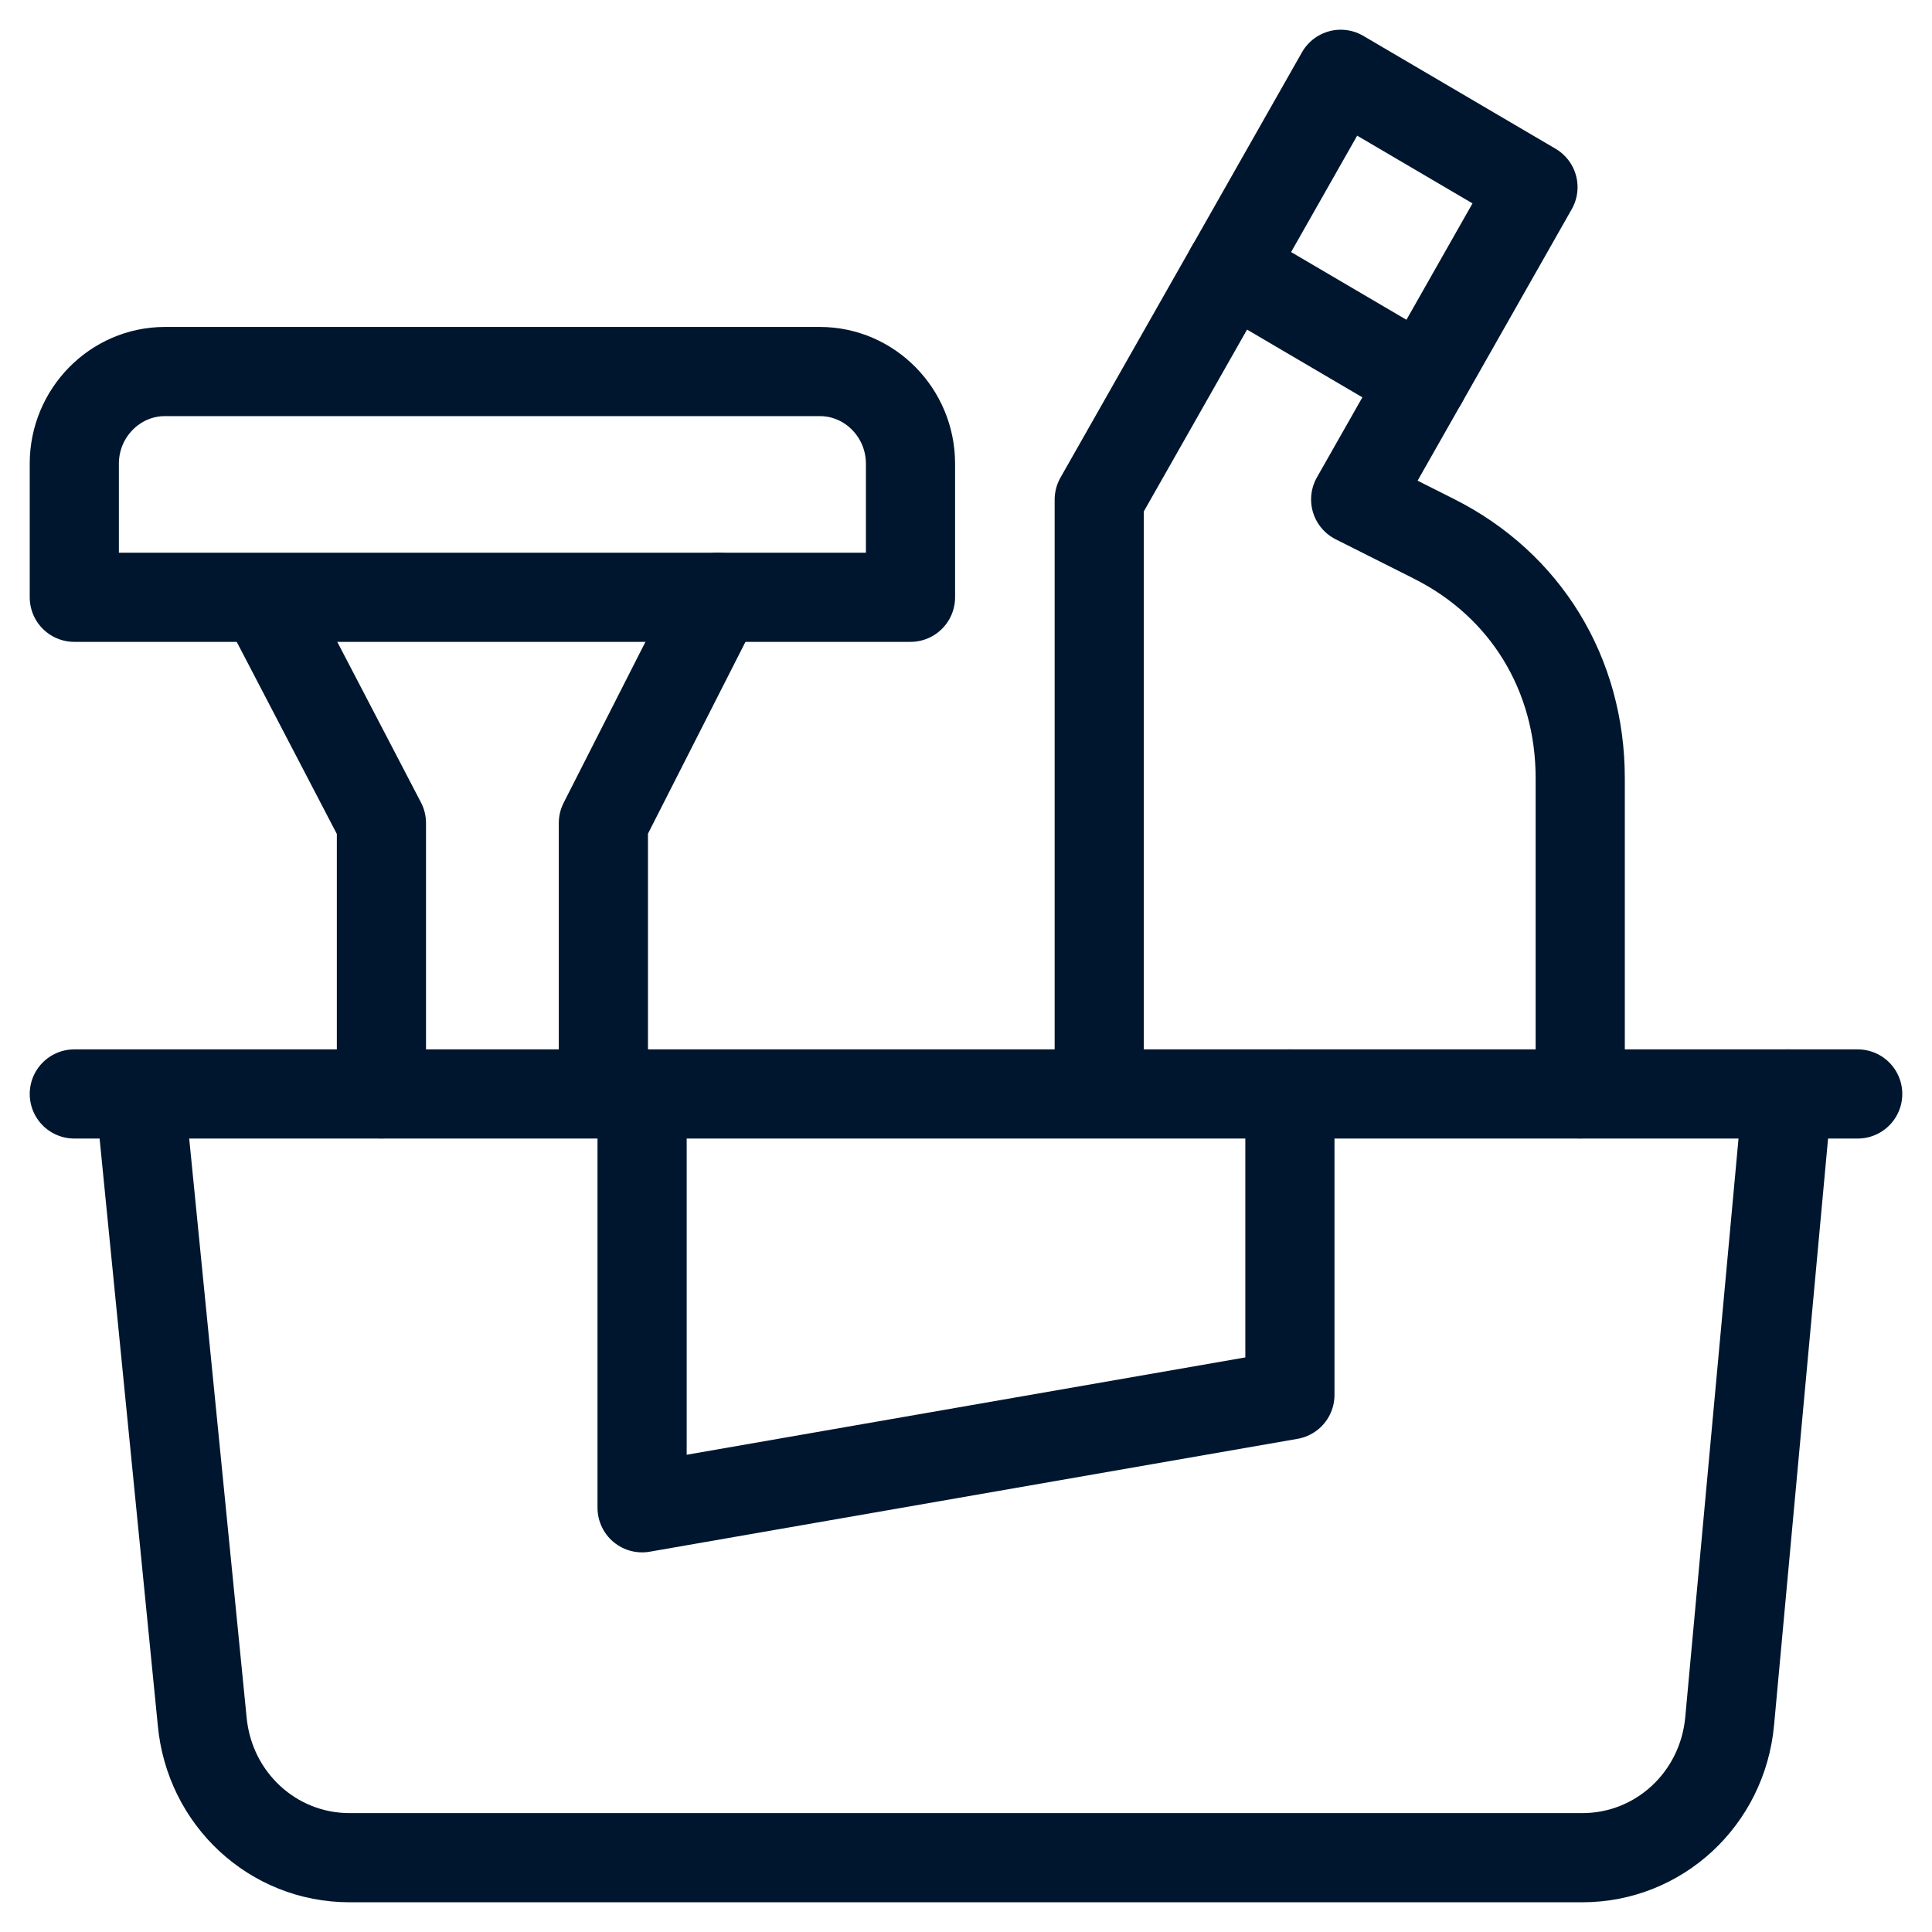
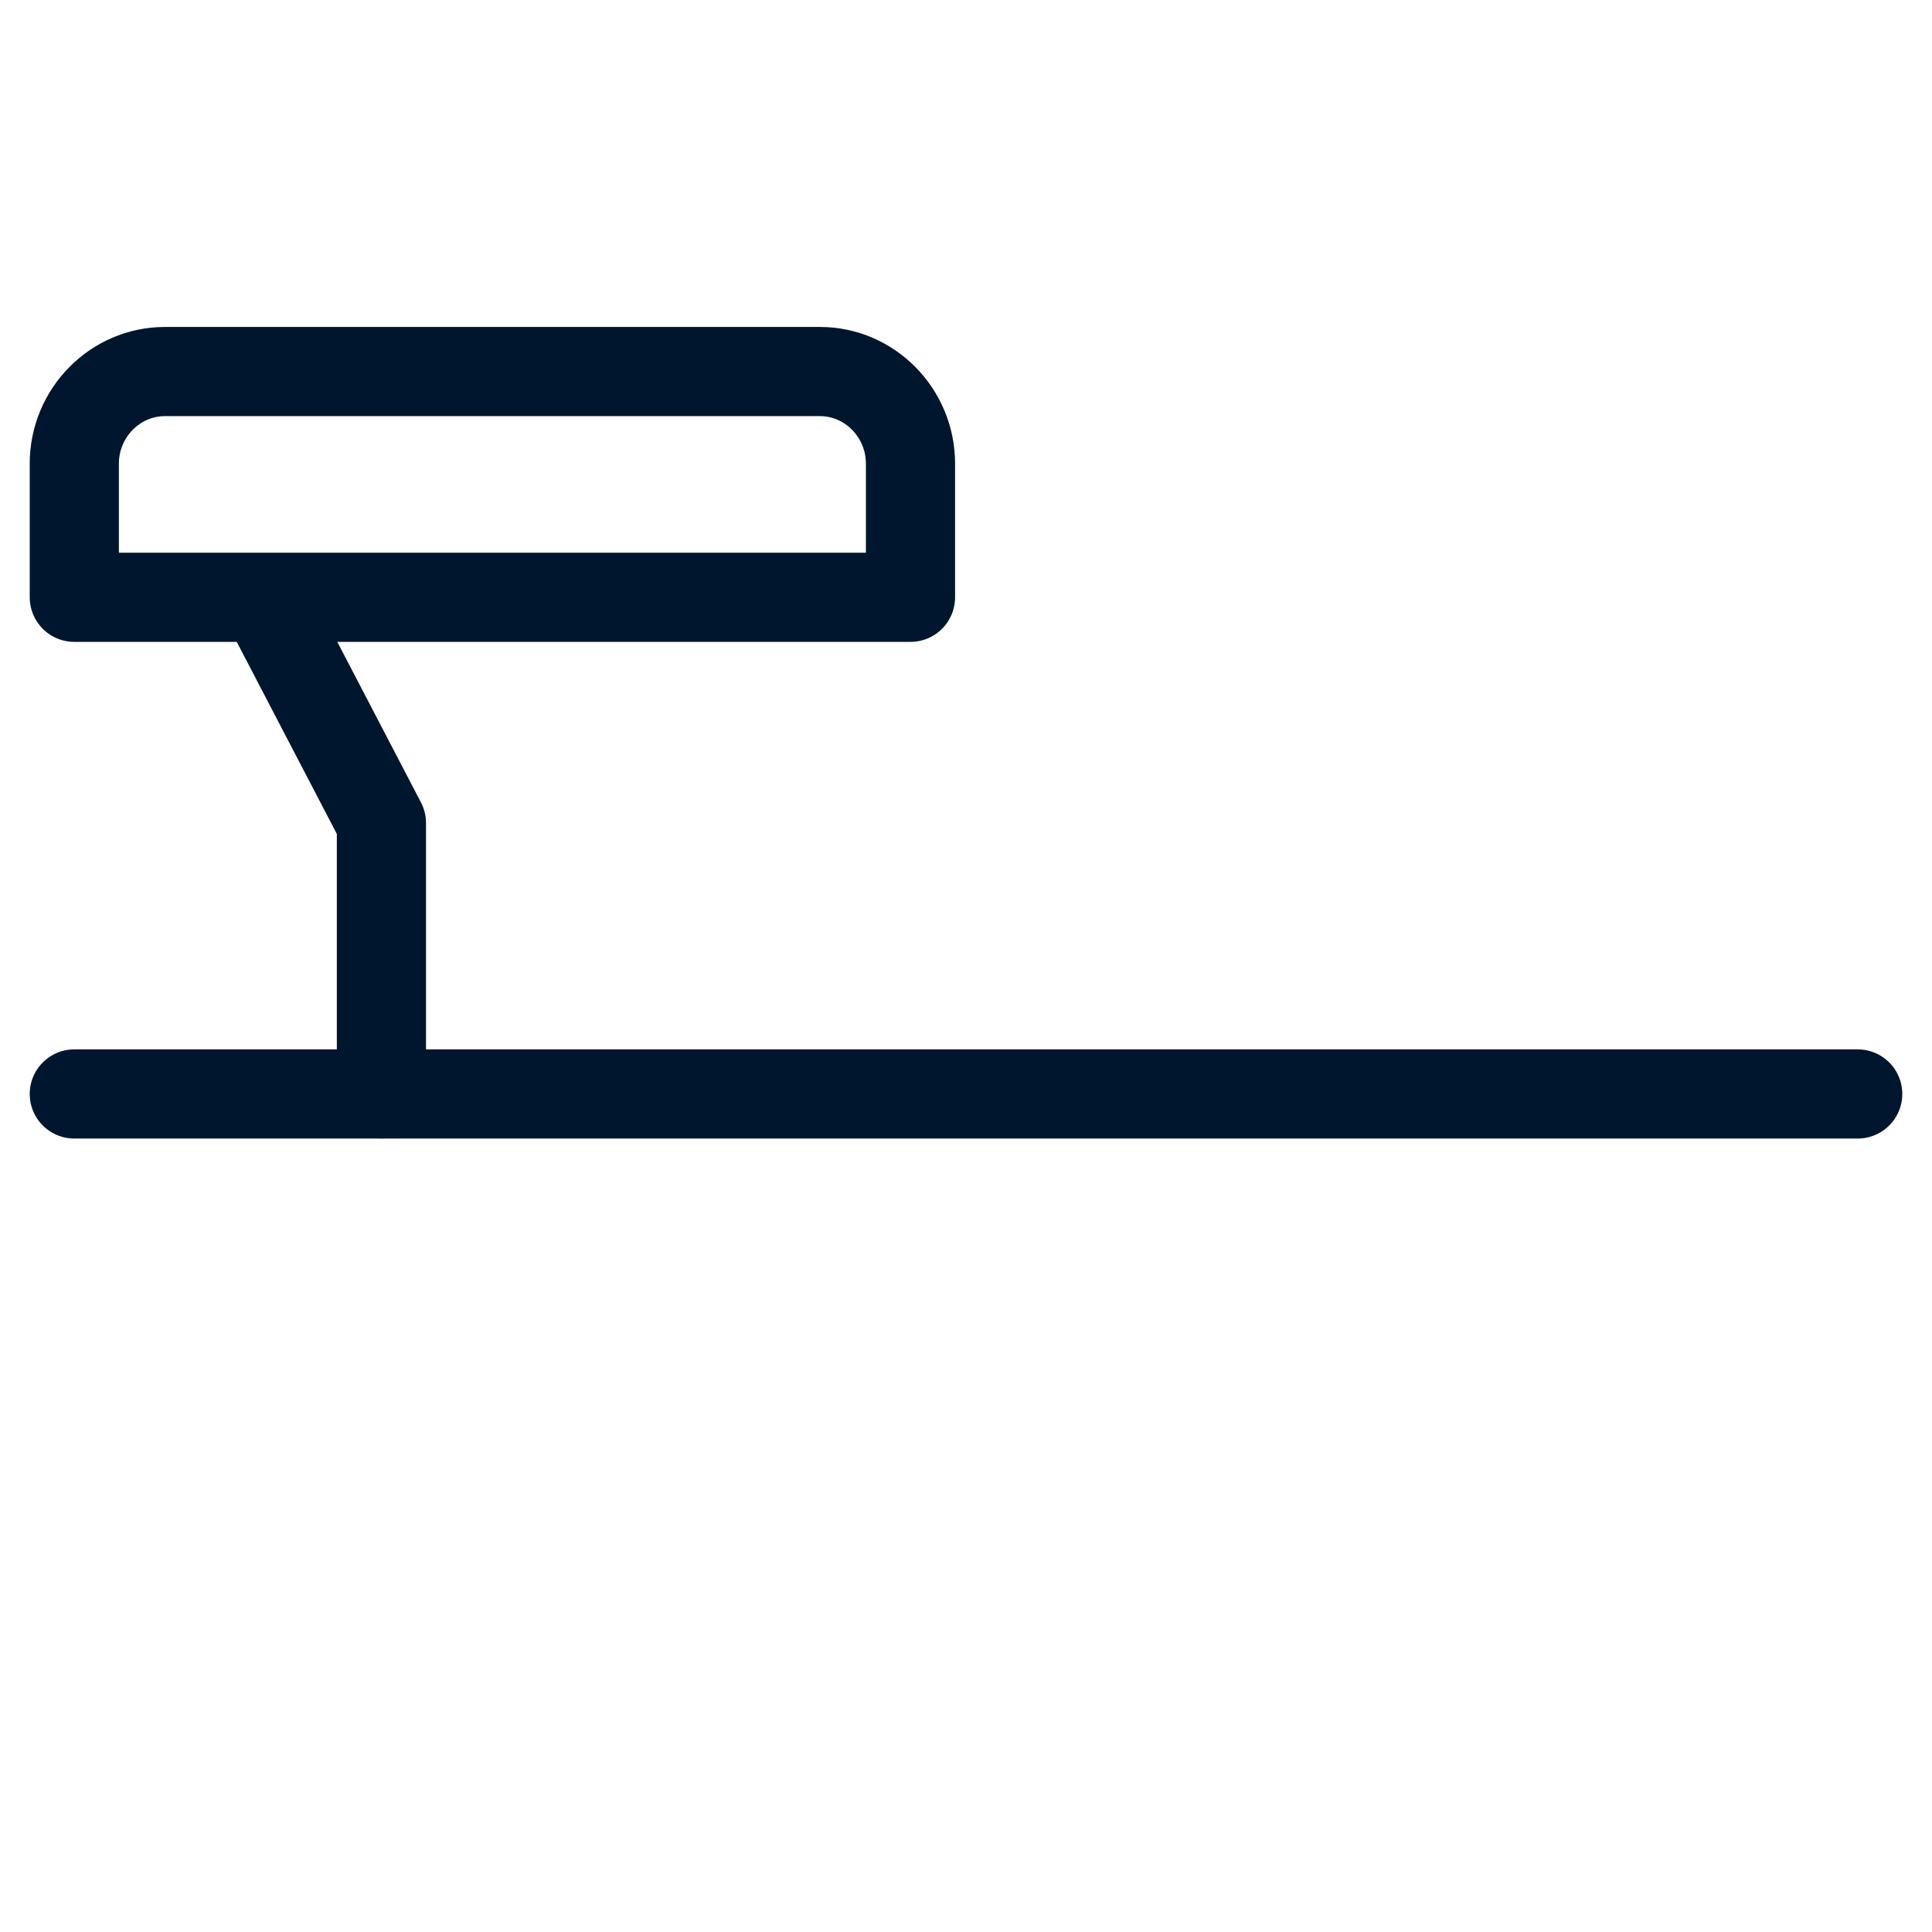
<svg xmlns="http://www.w3.org/2000/svg" width="26" height="26" viewBox="0 0 26 26" fill="none">
-   <path d="M17.359 14.722V18.772L8.641 20.291V14.913" stroke="#00162E" stroke-width="1.2" stroke-miterlimit="22.926" stroke-linecap="round" stroke-linejoin="round" />
-   <path d="M16.561 3.611L18.043 1L20.63 2.519L19.148 5.13" stroke="#00162E" stroke-width="1.2" stroke-miterlimit="22.926" stroke-linecap="round" stroke-linejoin="round" />
  <path d="M1 14.722H25" stroke="#00162E" stroke-width="1.2" stroke-miterlimit="22.926" stroke-linecap="round" stroke-linejoin="round" />
-   <path d="M24.054 14.722L23.277 23.163C23.181 24.208 22.326 25 21.294 25H4.704C3.672 25 2.817 24.208 2.721 23.163L1.895 14.835" stroke="#00162E" stroke-width="1.2" stroke-miterlimit="22.926" stroke-linecap="round" stroke-linejoin="round" />
-   <path d="M14.793 14.448C14.793 9.74 14.793 11.432 14.793 6.724L16.561 3.61L19.148 5.129L18.244 6.721L19.297 7.251C20.533 7.872 21.266 9.072 21.266 10.474V14.721" stroke="#00162E" stroke-width="1.2" stroke-miterlimit="22.926" stroke-linecap="round" stroke-linejoin="round" />
  <path d="M5.133 14.721V11.076L3.619 8.171" stroke="#00162E" stroke-width="1.2" stroke-miterlimit="22.926" stroke-linecap="round" stroke-linejoin="round" />
-   <path d="M9.664 8.038L8.12 11.076V14.582" stroke="#00162E" stroke-width="1.2" stroke-miterlimit="22.926" stroke-linecap="round" stroke-linejoin="round" />
  <path fill-rule="evenodd" clip-rule="evenodd" d="M2.219 5H11.034C11.705 5 12.253 5.558 12.253 6.239V8.038H1V6.239C1 5.558 1.548 5 2.219 5Z" stroke="#00162E" stroke-width="1.2" stroke-miterlimit="22.926" stroke-linecap="round" stroke-linejoin="round" />
</svg>